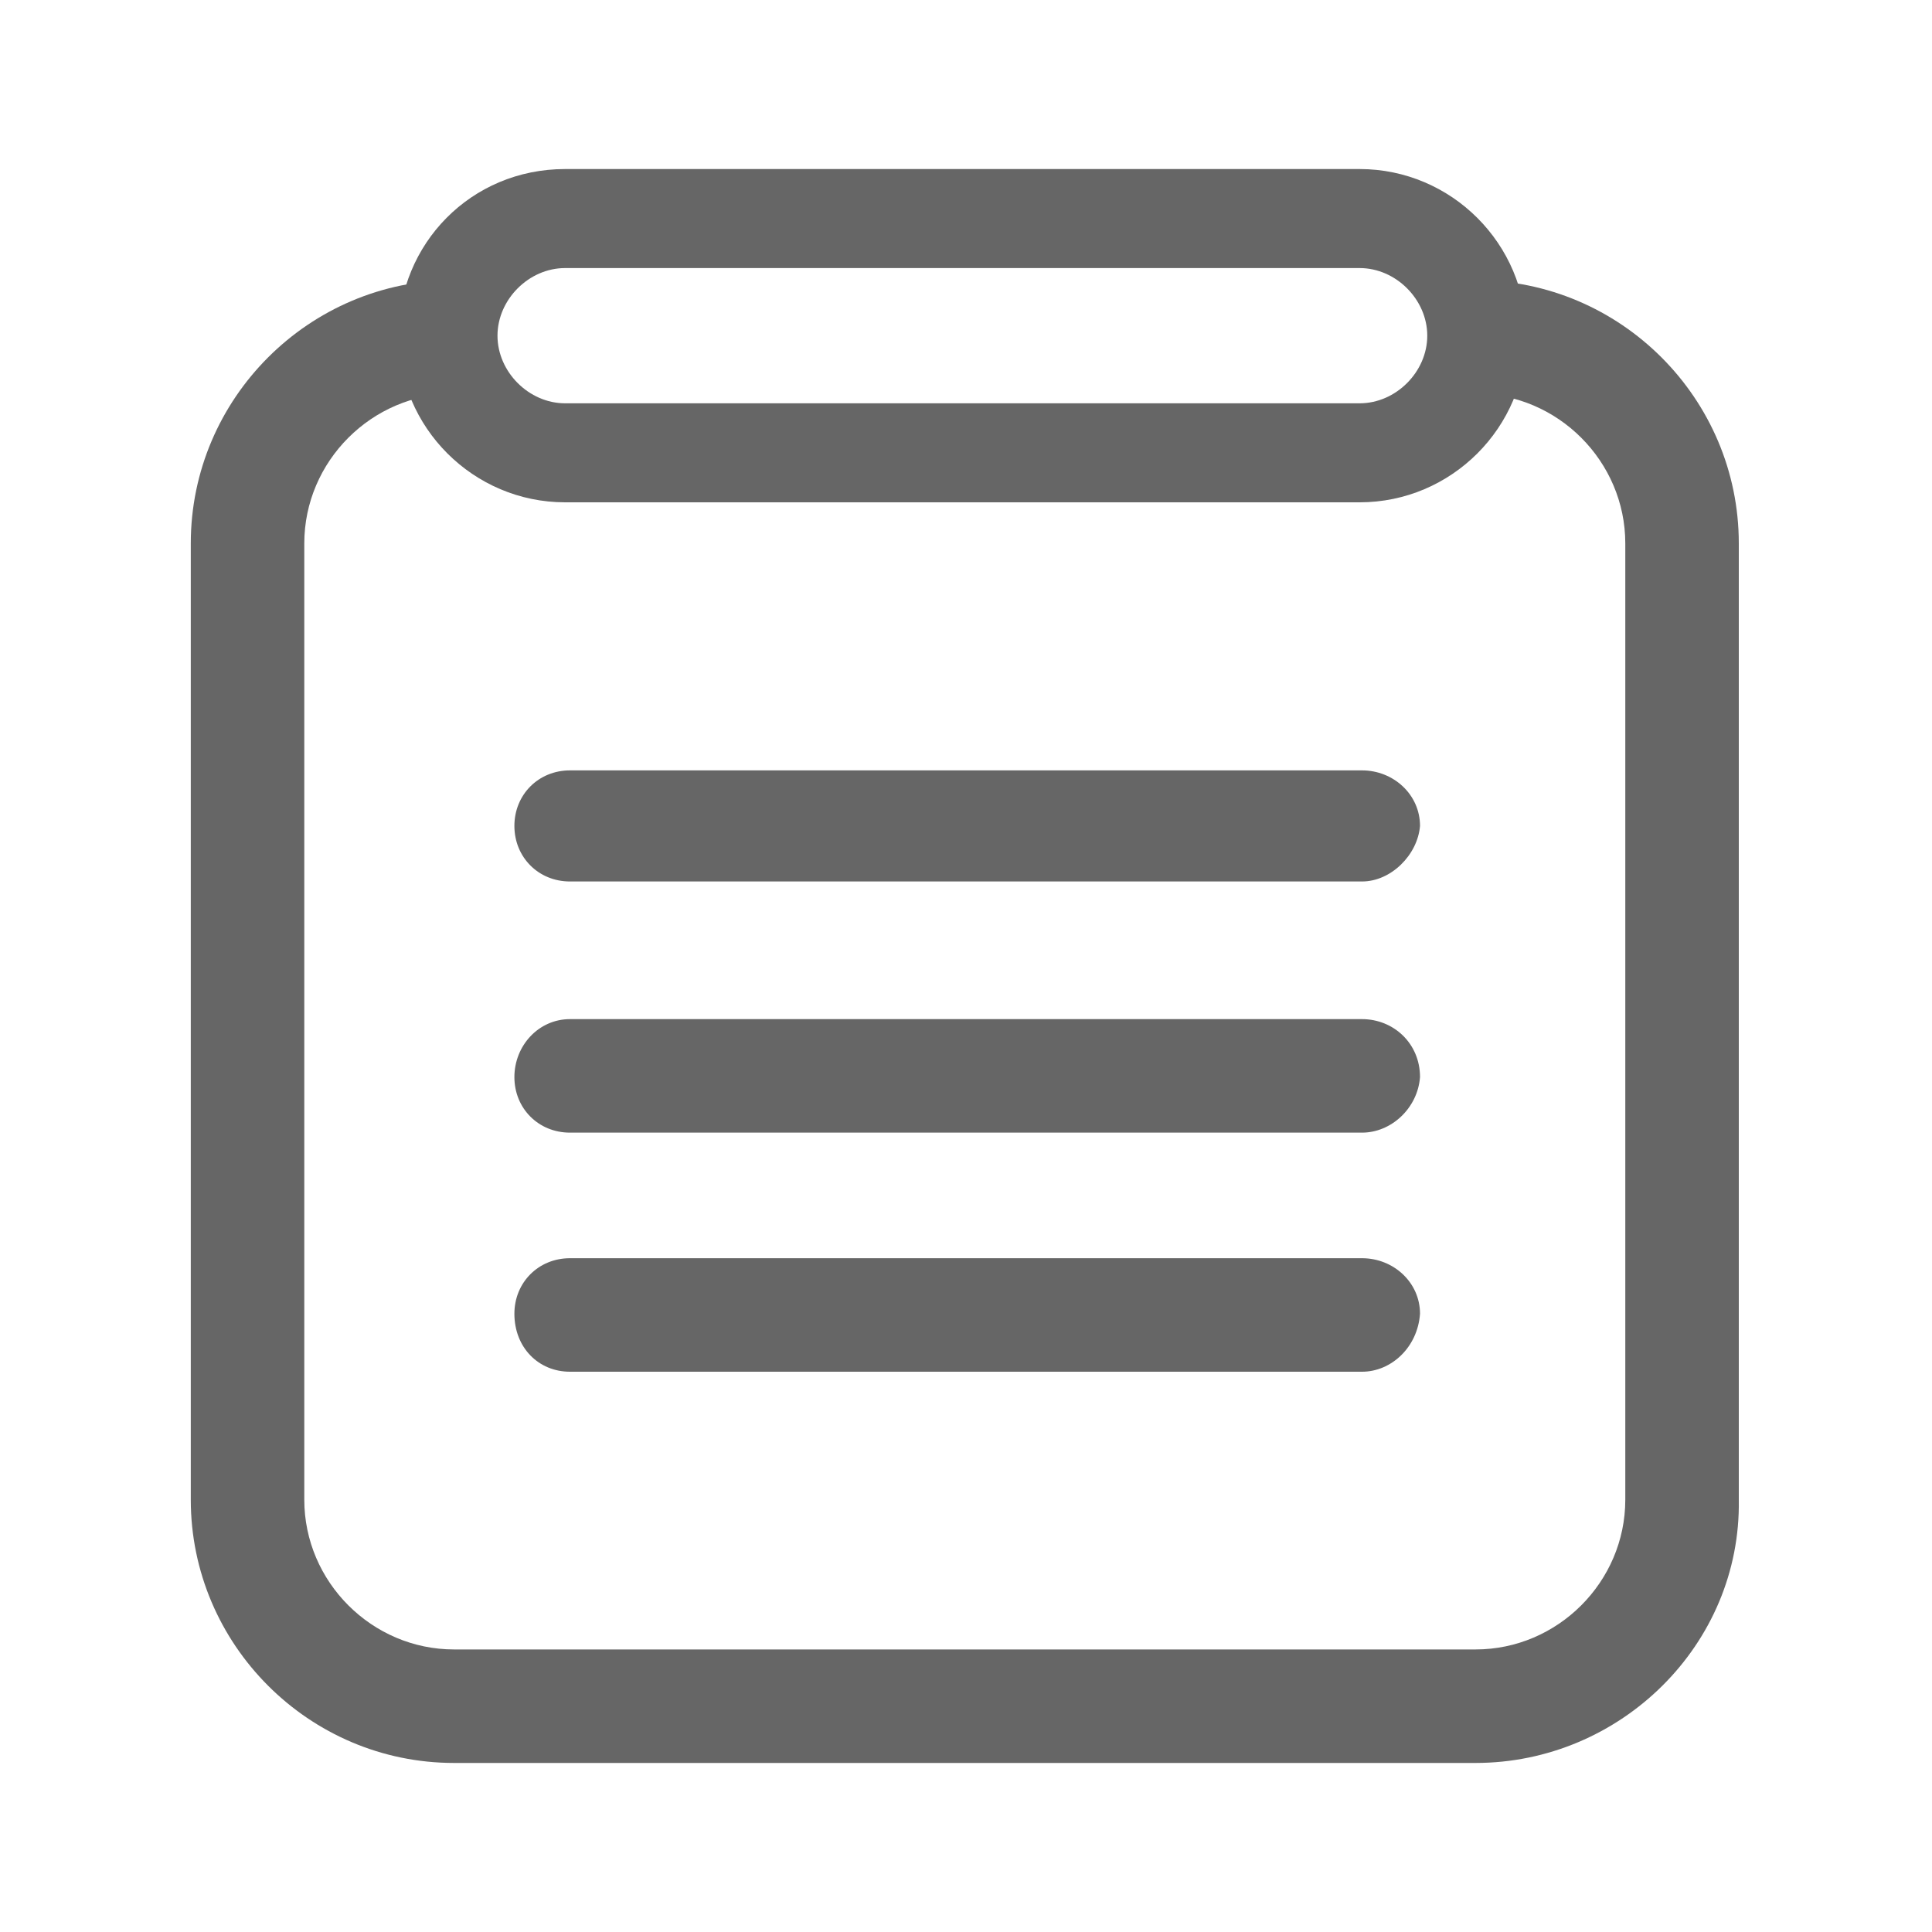
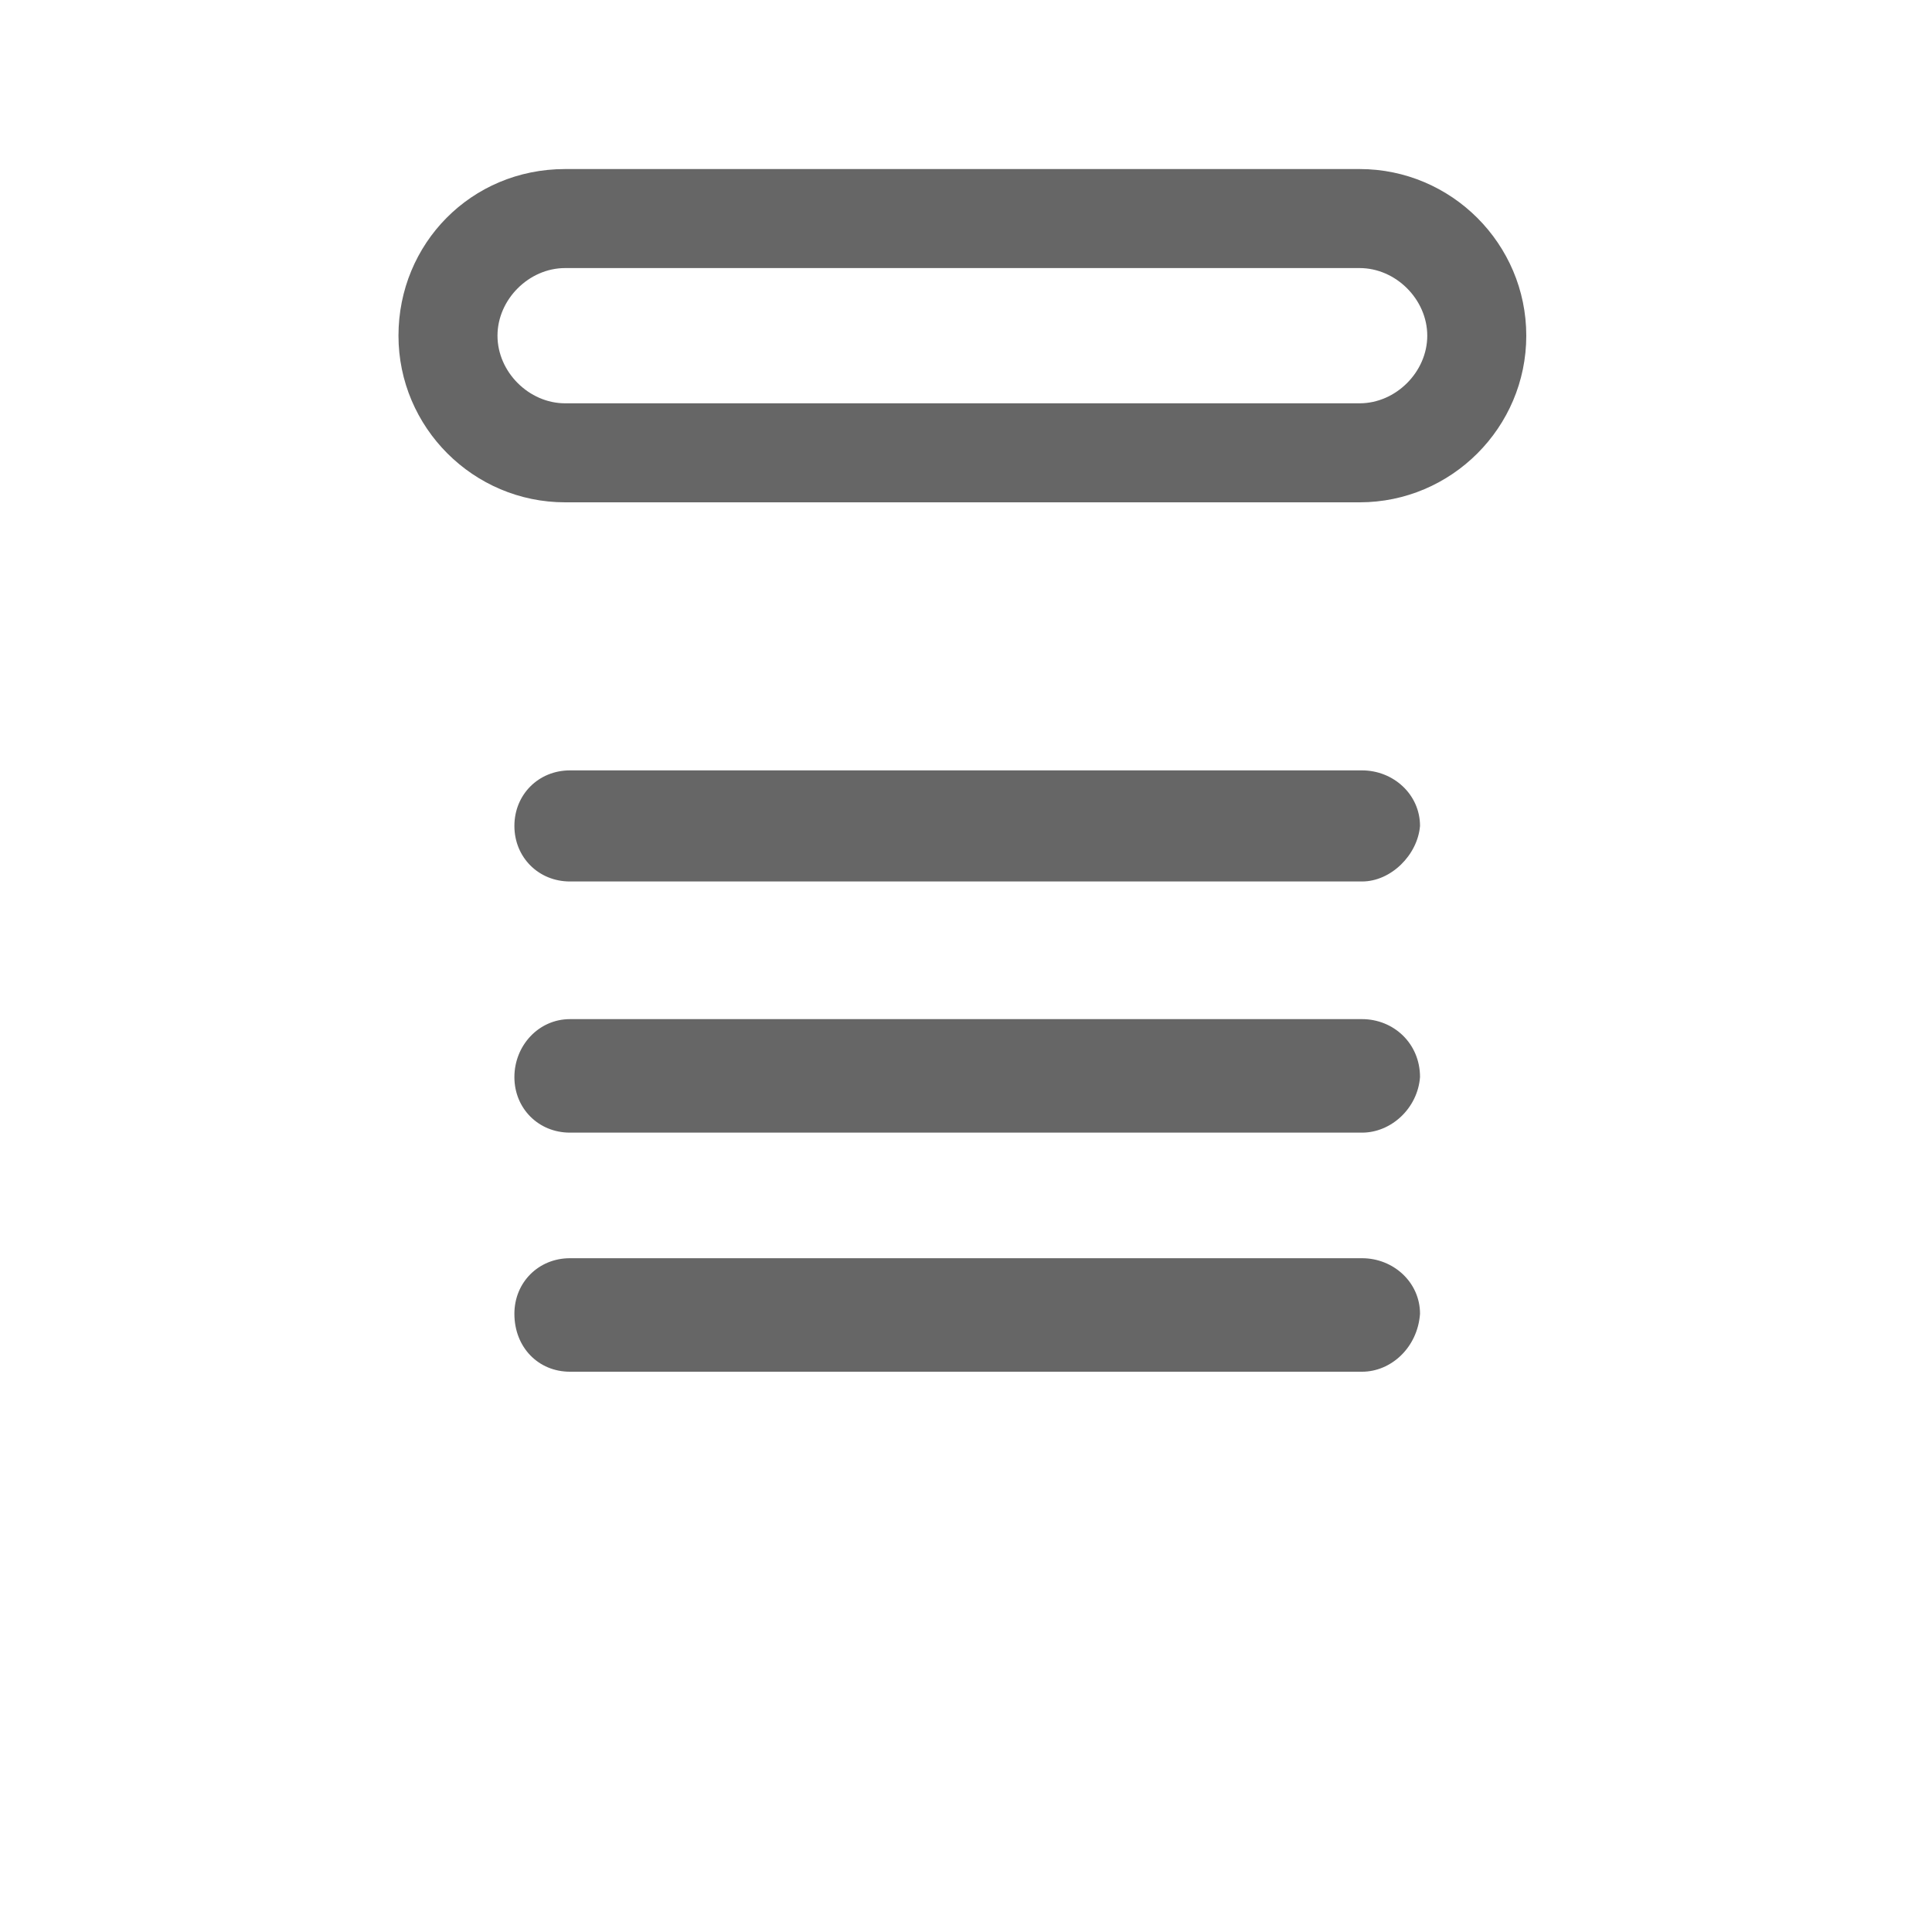
<svg xmlns="http://www.w3.org/2000/svg" version="1.1" id="图层_1" width="80" x="0px" y="0px" viewBox="0 0 80 80" style="enable-background:new 0 0 80 80;" xml:space="preserve">
  <style type="text/css">
	.st0{fill:#666666;}
</style>
-   <path class="st0" d="M61.1,73H18.8c-6,0-10.9-4.9-10.9-10.9V22.5c0-6,4.9-10.9,10.9-10.9v4.7c-3.4,0-6.2,2.8-6.2,6.2v39.6  c0,3.4,2.8,6.2,6.2,6.2h42.3c3.4,0,6.2-2.8,6.2-6.2V22.5c0-3.4-2.8-6.2-6.2-6.2v-4.7c6,0,10.9,4.9,10.9,10.9v39.6  C72.1,68.1,67.1,73,61.1,73L61.1,73z" />
  <path class="st0" d="M56.3,20.8H23.4c-3.8,0-6.9-3.1-6.9-6.9s3-6.9,6.9-6.9h32.9c3.8,0,6.9,3.1,6.9,6.9S60.1,20.8,56.3,20.8z   M23.4,11.1c-1.5,0-2.8,1.3-2.8,2.8s1.3,2.8,2.8,2.8h32.9c1.5,0,2.8-1.3,2.8-2.8s-1.3-2.8-2.8-2.8C56.3,11.1,23.4,11.1,23.4,11.1z   M56.4,36.5H23.6c-1.3,0-2.3-1-2.3-2.3s1-2.3,2.3-2.3h32.8c1.3,0,2.4,1,2.4,2.3C58.7,35.4,57.6,36.5,56.4,36.5z M56.4,46.9H23.6  c-1.3,0-2.3-1-2.3-2.3s1-2.4,2.3-2.4h32.8c1.3,0,2.4,1,2.4,2.4C58.7,45.9,57.6,46.9,56.4,46.9z M56.4,56.8H23.6  c-1.3,0-2.3-1-2.3-2.4c0-1.3,1-2.3,2.3-2.3h32.8c1.3,0,2.4,1,2.4,2.3C58.7,55.8,57.6,56.8,56.4,56.8z" />
</svg>